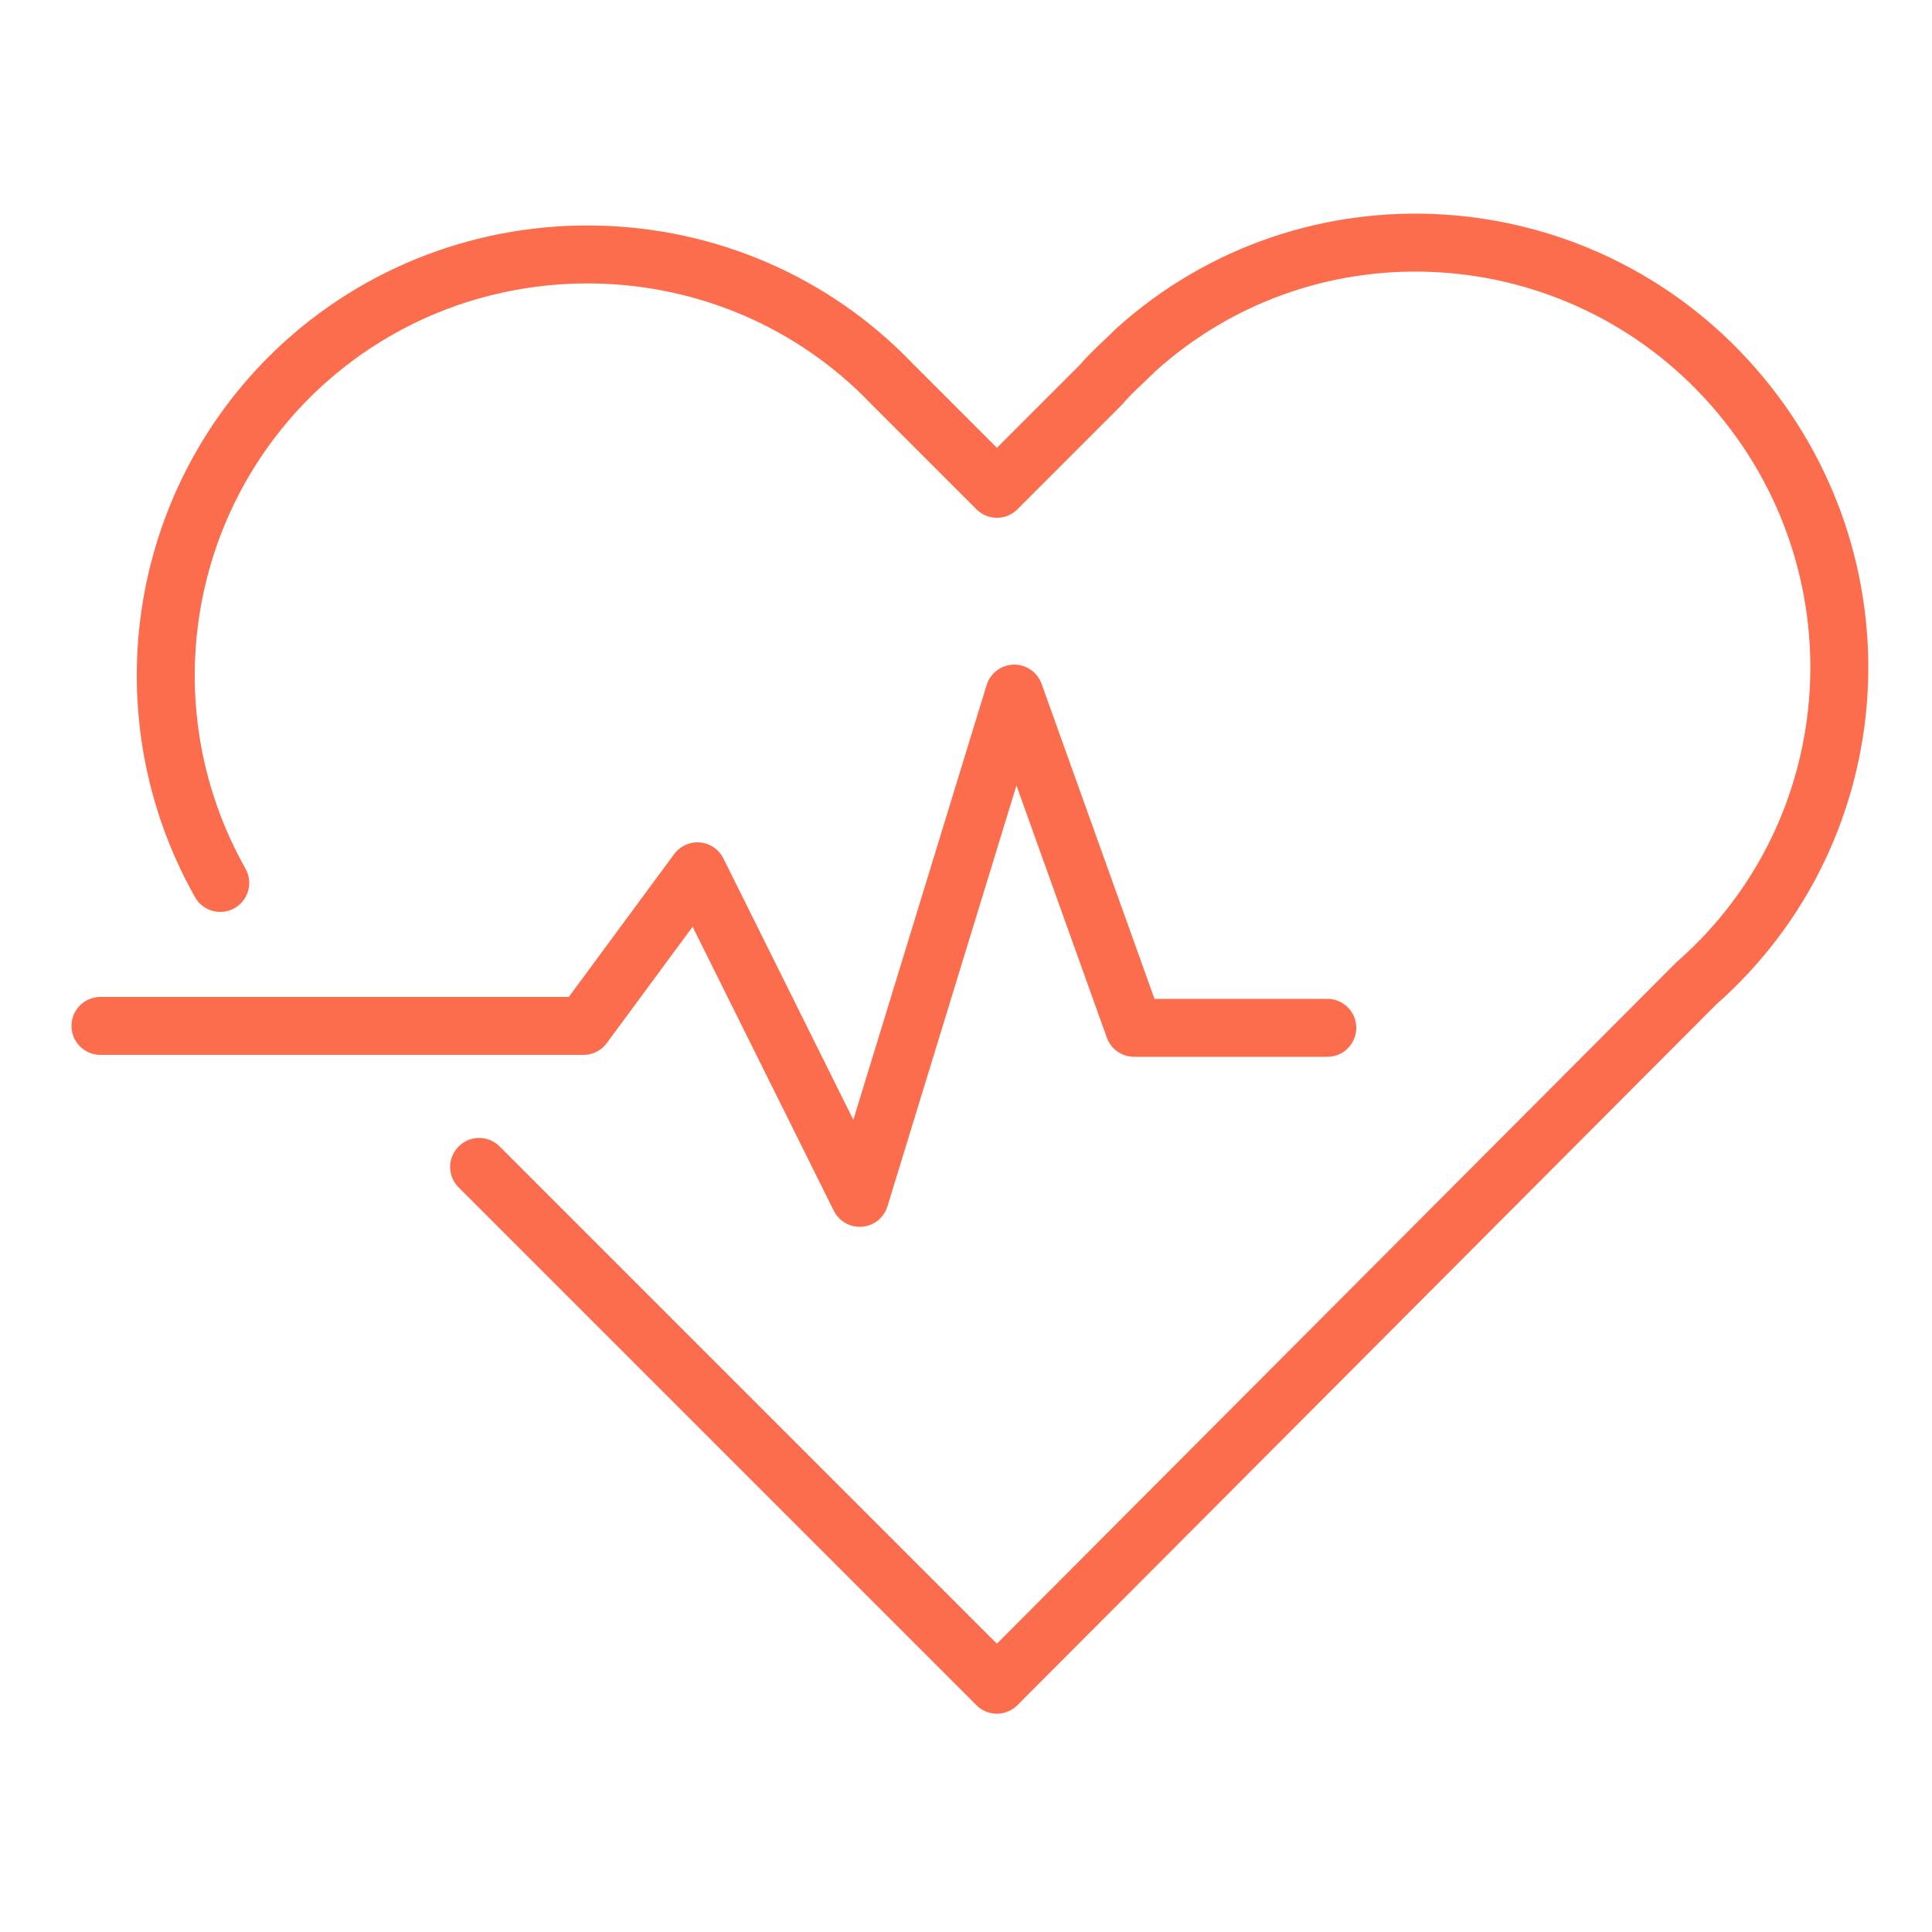
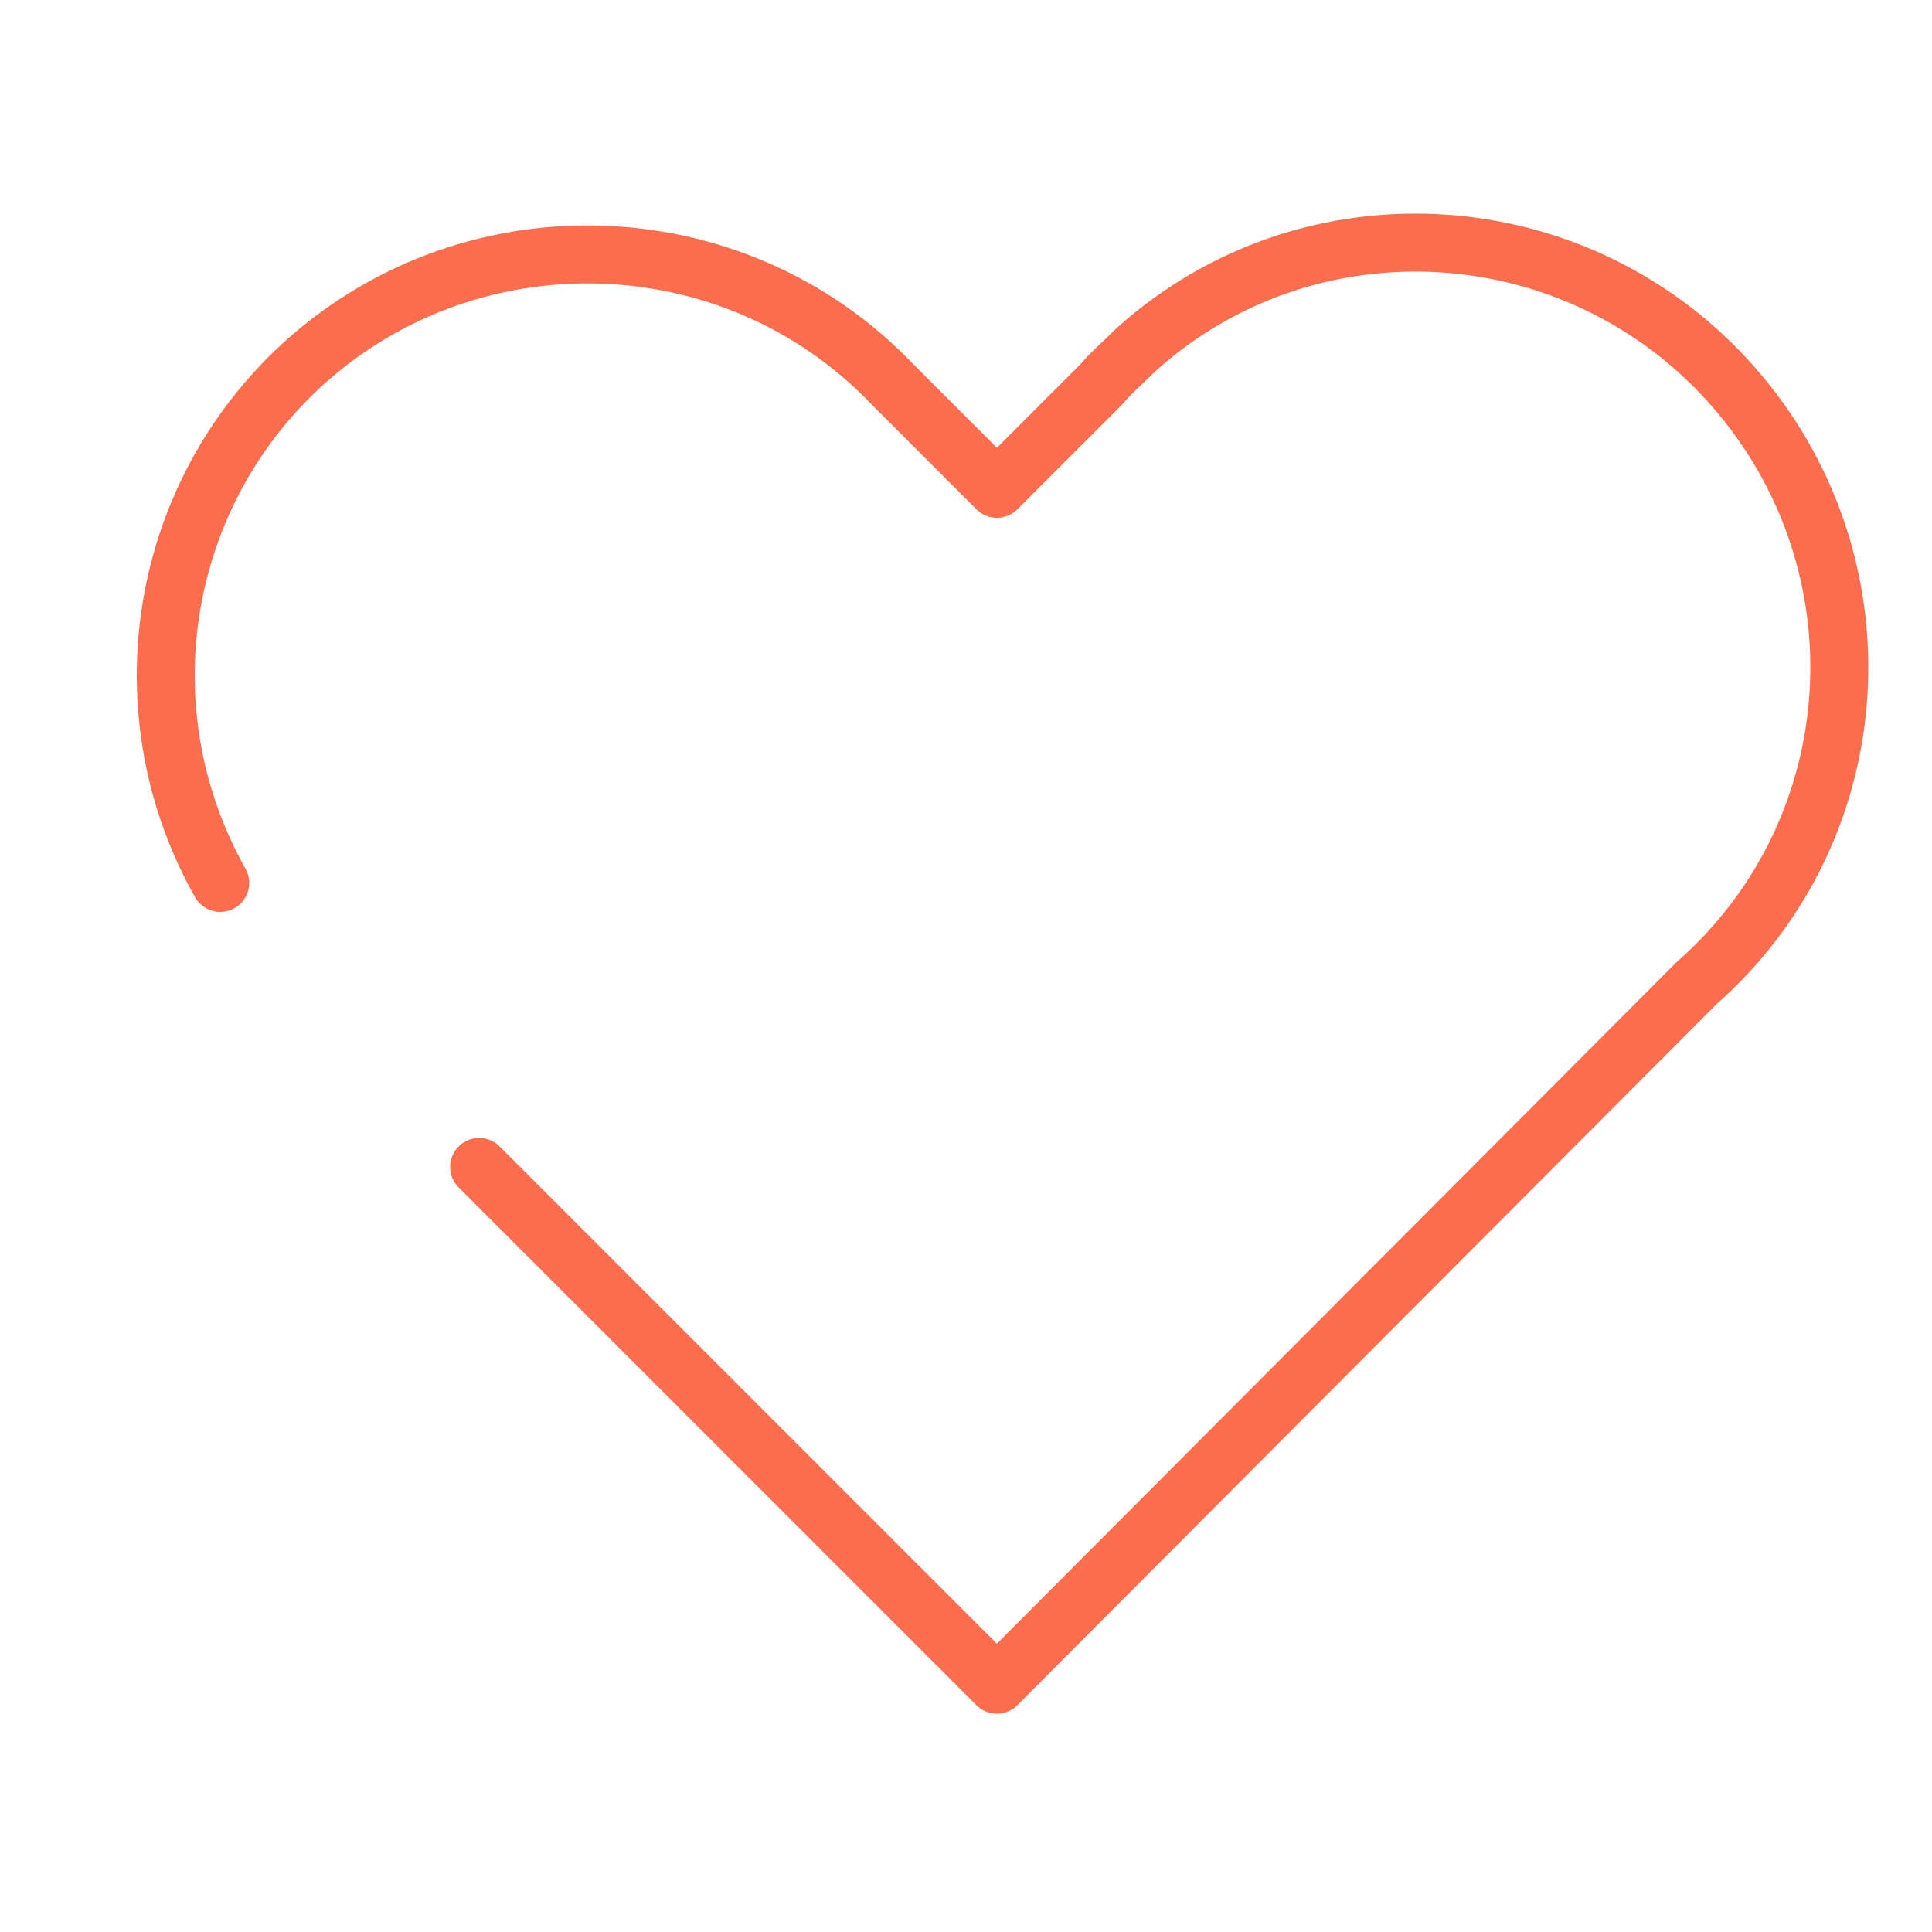
<svg xmlns="http://www.w3.org/2000/svg" version="1.1" id="图层_1" x="0px" y="0px" viewBox="0 0 100 100" style="enable-background:new 0 0 100 100;" xml:space="preserve">
  <style type="text/css">
	.st0{fill:none;stroke:#FB6D4C;stroke-width:3;stroke-linecap:round;stroke-linejoin:round;}
</style>
  <title>medical-translation-icon</title>
  <g id="图层_2_1_">
    <g id="图层_1-2">
      <g id="medical-translation-icon">
        <g id="medical-translation-icon-2">
          <path class="st0" d="M24.8,60.4l26.8,26.8l36.2-36.3c9.1-8,9.9-21.8,1.9-30.9S67.8,10,58.8,18.1c-0.6,0.6-1.3,1.2-1.8,1.8      l-5.4,5.4l-5.4-5.4c-8.3-8.7-22.2-9-30.9-0.7C8.1,26.1,6.5,37,11.4,45.7" />
-           <polyline class="st0" points="5.2,53.1 30.2,53.1 36.1,45.1 44.5,62 52.5,35.9 58.7,53.2 68.7,53.2     " />
        </g>
      </g>
    </g>
  </g>
</svg>